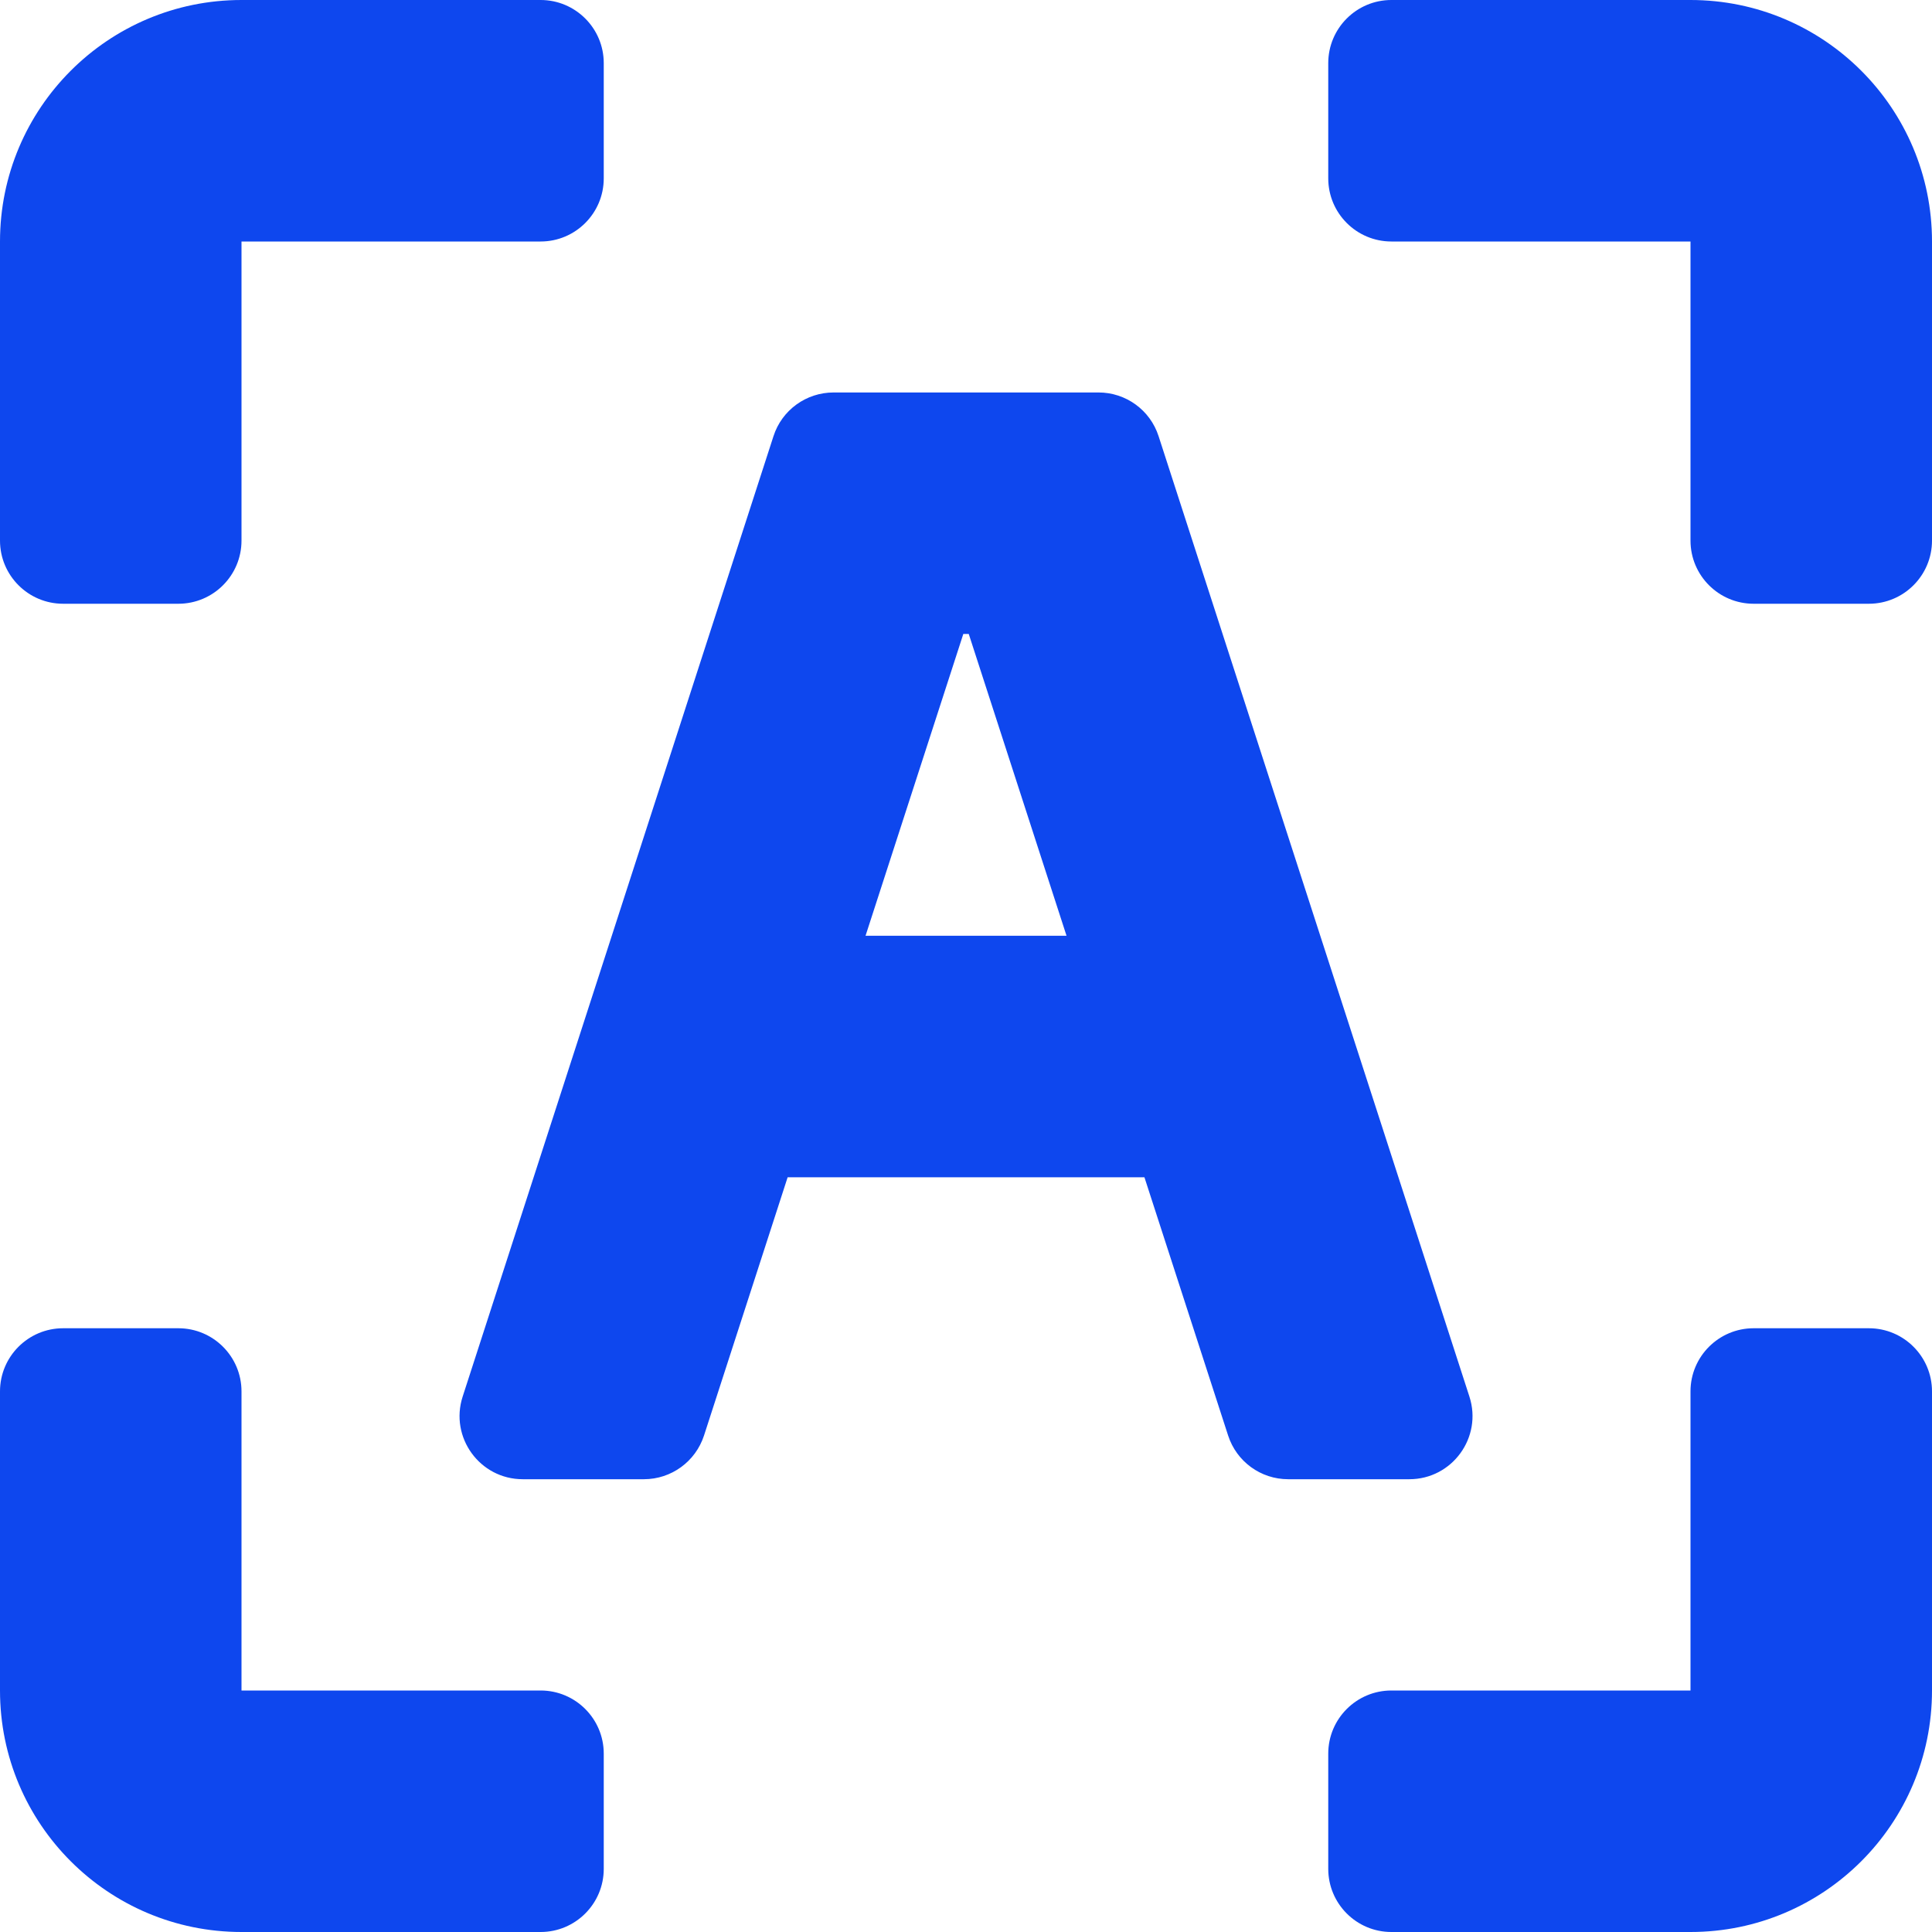
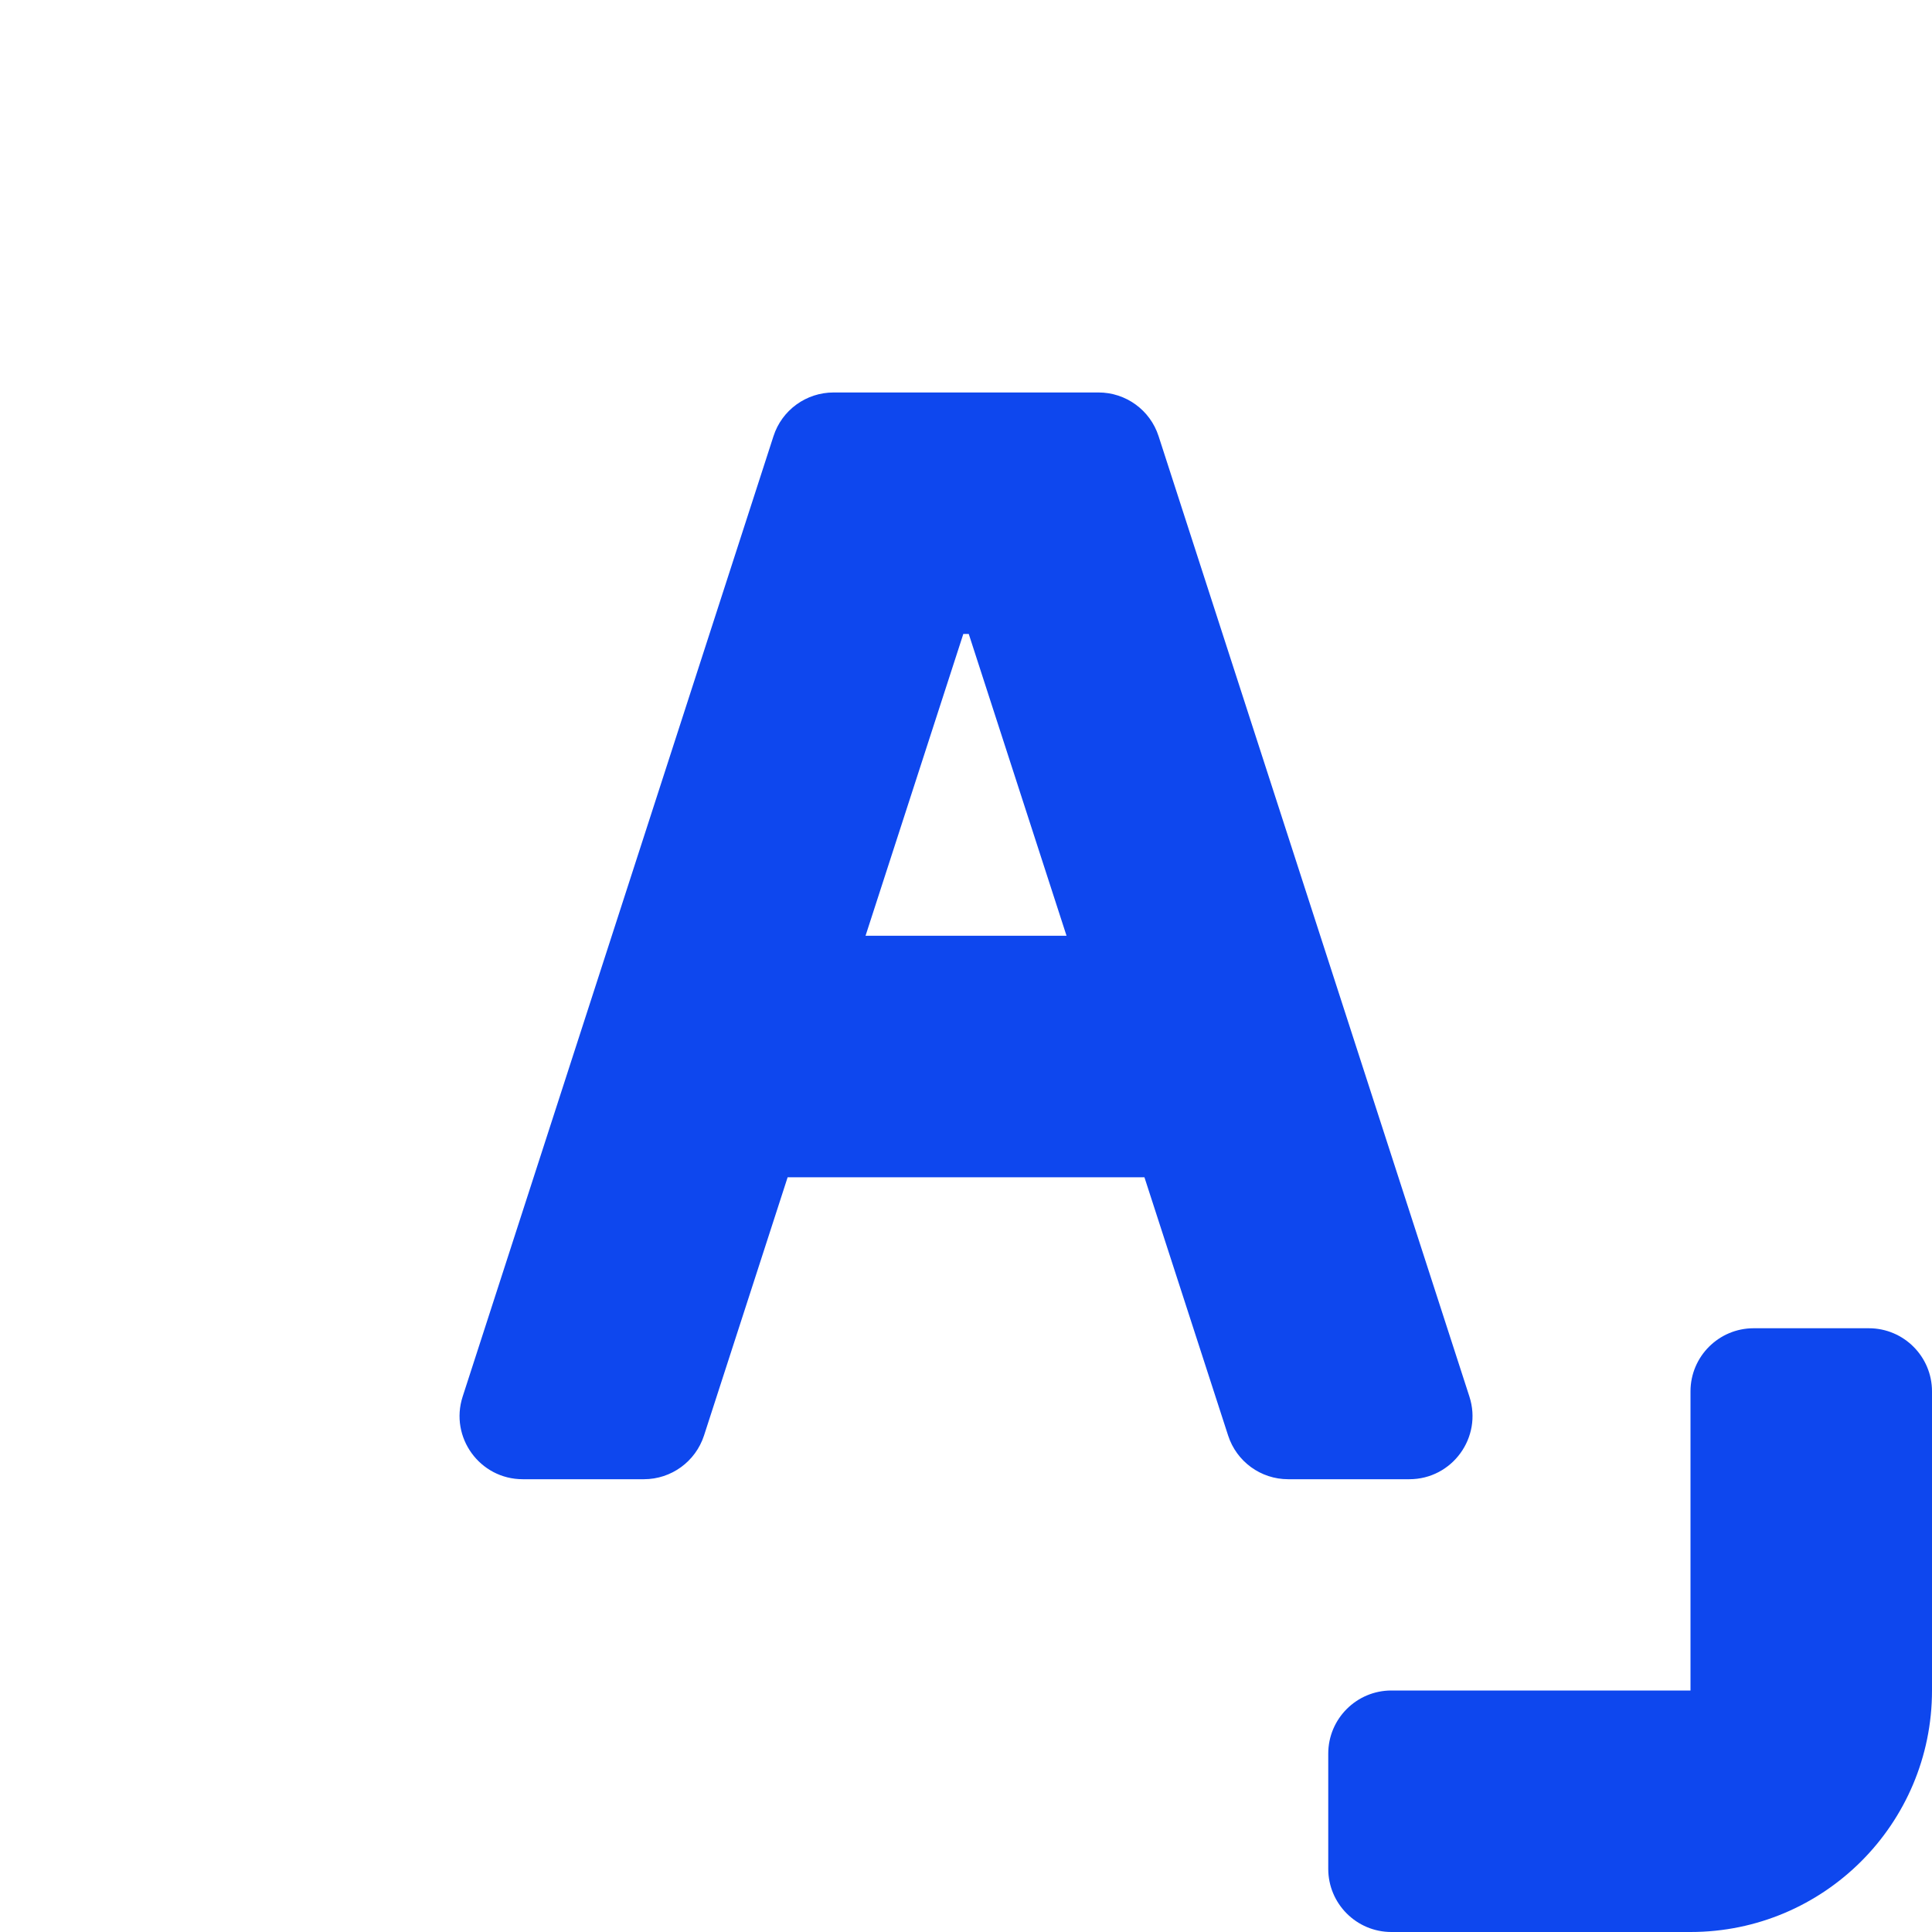
<svg xmlns="http://www.w3.org/2000/svg" width="28" height="28" viewBox="0 0 28 28" fill="none">
  <path d="M15.921 5.688H12.081C11.684 5.688 11.332 5.943 11.21 6.321L6.705 20.241C6.514 20.832 6.955 21.438 7.576 21.438H9.332C9.729 21.438 10.08 21.182 10.203 20.805L11.415 17.062H16.586L17.799 20.805C17.921 21.182 18.272 21.438 18.669 21.438H20.425C21.046 21.438 21.487 20.832 21.296 20.241L16.791 6.321C16.669 5.943 16.317 5.688 15.921 5.688ZM12.544 13.562L13.961 9.188H14.04L15.457 13.562H12.544Z" fill="#0E47EE" />
-   <path d="M24.5 0H20.165C19.66 0 19.25 0.41 19.25 0.915V2.585C19.25 3.09 19.66 3.5 20.165 3.5H24.5V7.835C24.5 8.34 24.91 8.75 25.415 8.75H27.085C27.59 8.75 28 8.34 28 7.835V3.5C28 1.567 26.433 0 24.5 0Z" fill="#0E47EE" />
  <path d="M24.5 24.5H20.165C19.66 24.5 19.25 24.91 19.25 25.415V27.085C19.25 27.59 19.66 28 20.165 28H24.5C26.433 28 28 26.433 28 24.5V20.165C28 19.66 27.59 19.25 27.085 19.25H25.415C24.91 19.25 24.5 19.66 24.5 20.165V24.5Z" fill="#0E47EE" />
-   <path d="M0 24.5C0 26.433 1.567 28 3.5 28H7.835C8.34 28 8.75 27.59 8.75 27.085V25.415C8.75 24.91 8.34 24.5 7.835 24.5H3.5V20.165C3.5 19.66 3.09 19.25 2.585 19.25H0.915C0.41 19.25 0 19.66 0 20.165V24.5Z" fill="#0E47EE" />
-   <path d="M3.5 3.5H7.835C8.34 3.5 8.75 3.09 8.75 2.585V0.915C8.75 0.41 8.34 0 7.835 0H3.5C1.567 0 0 1.567 0 3.5V7.835C0 8.34 0.41 8.75 0.915 8.75H2.585C3.09 8.75 3.5 8.34 3.5 7.835V3.5Z" fill="#0E47EE" />
</svg>